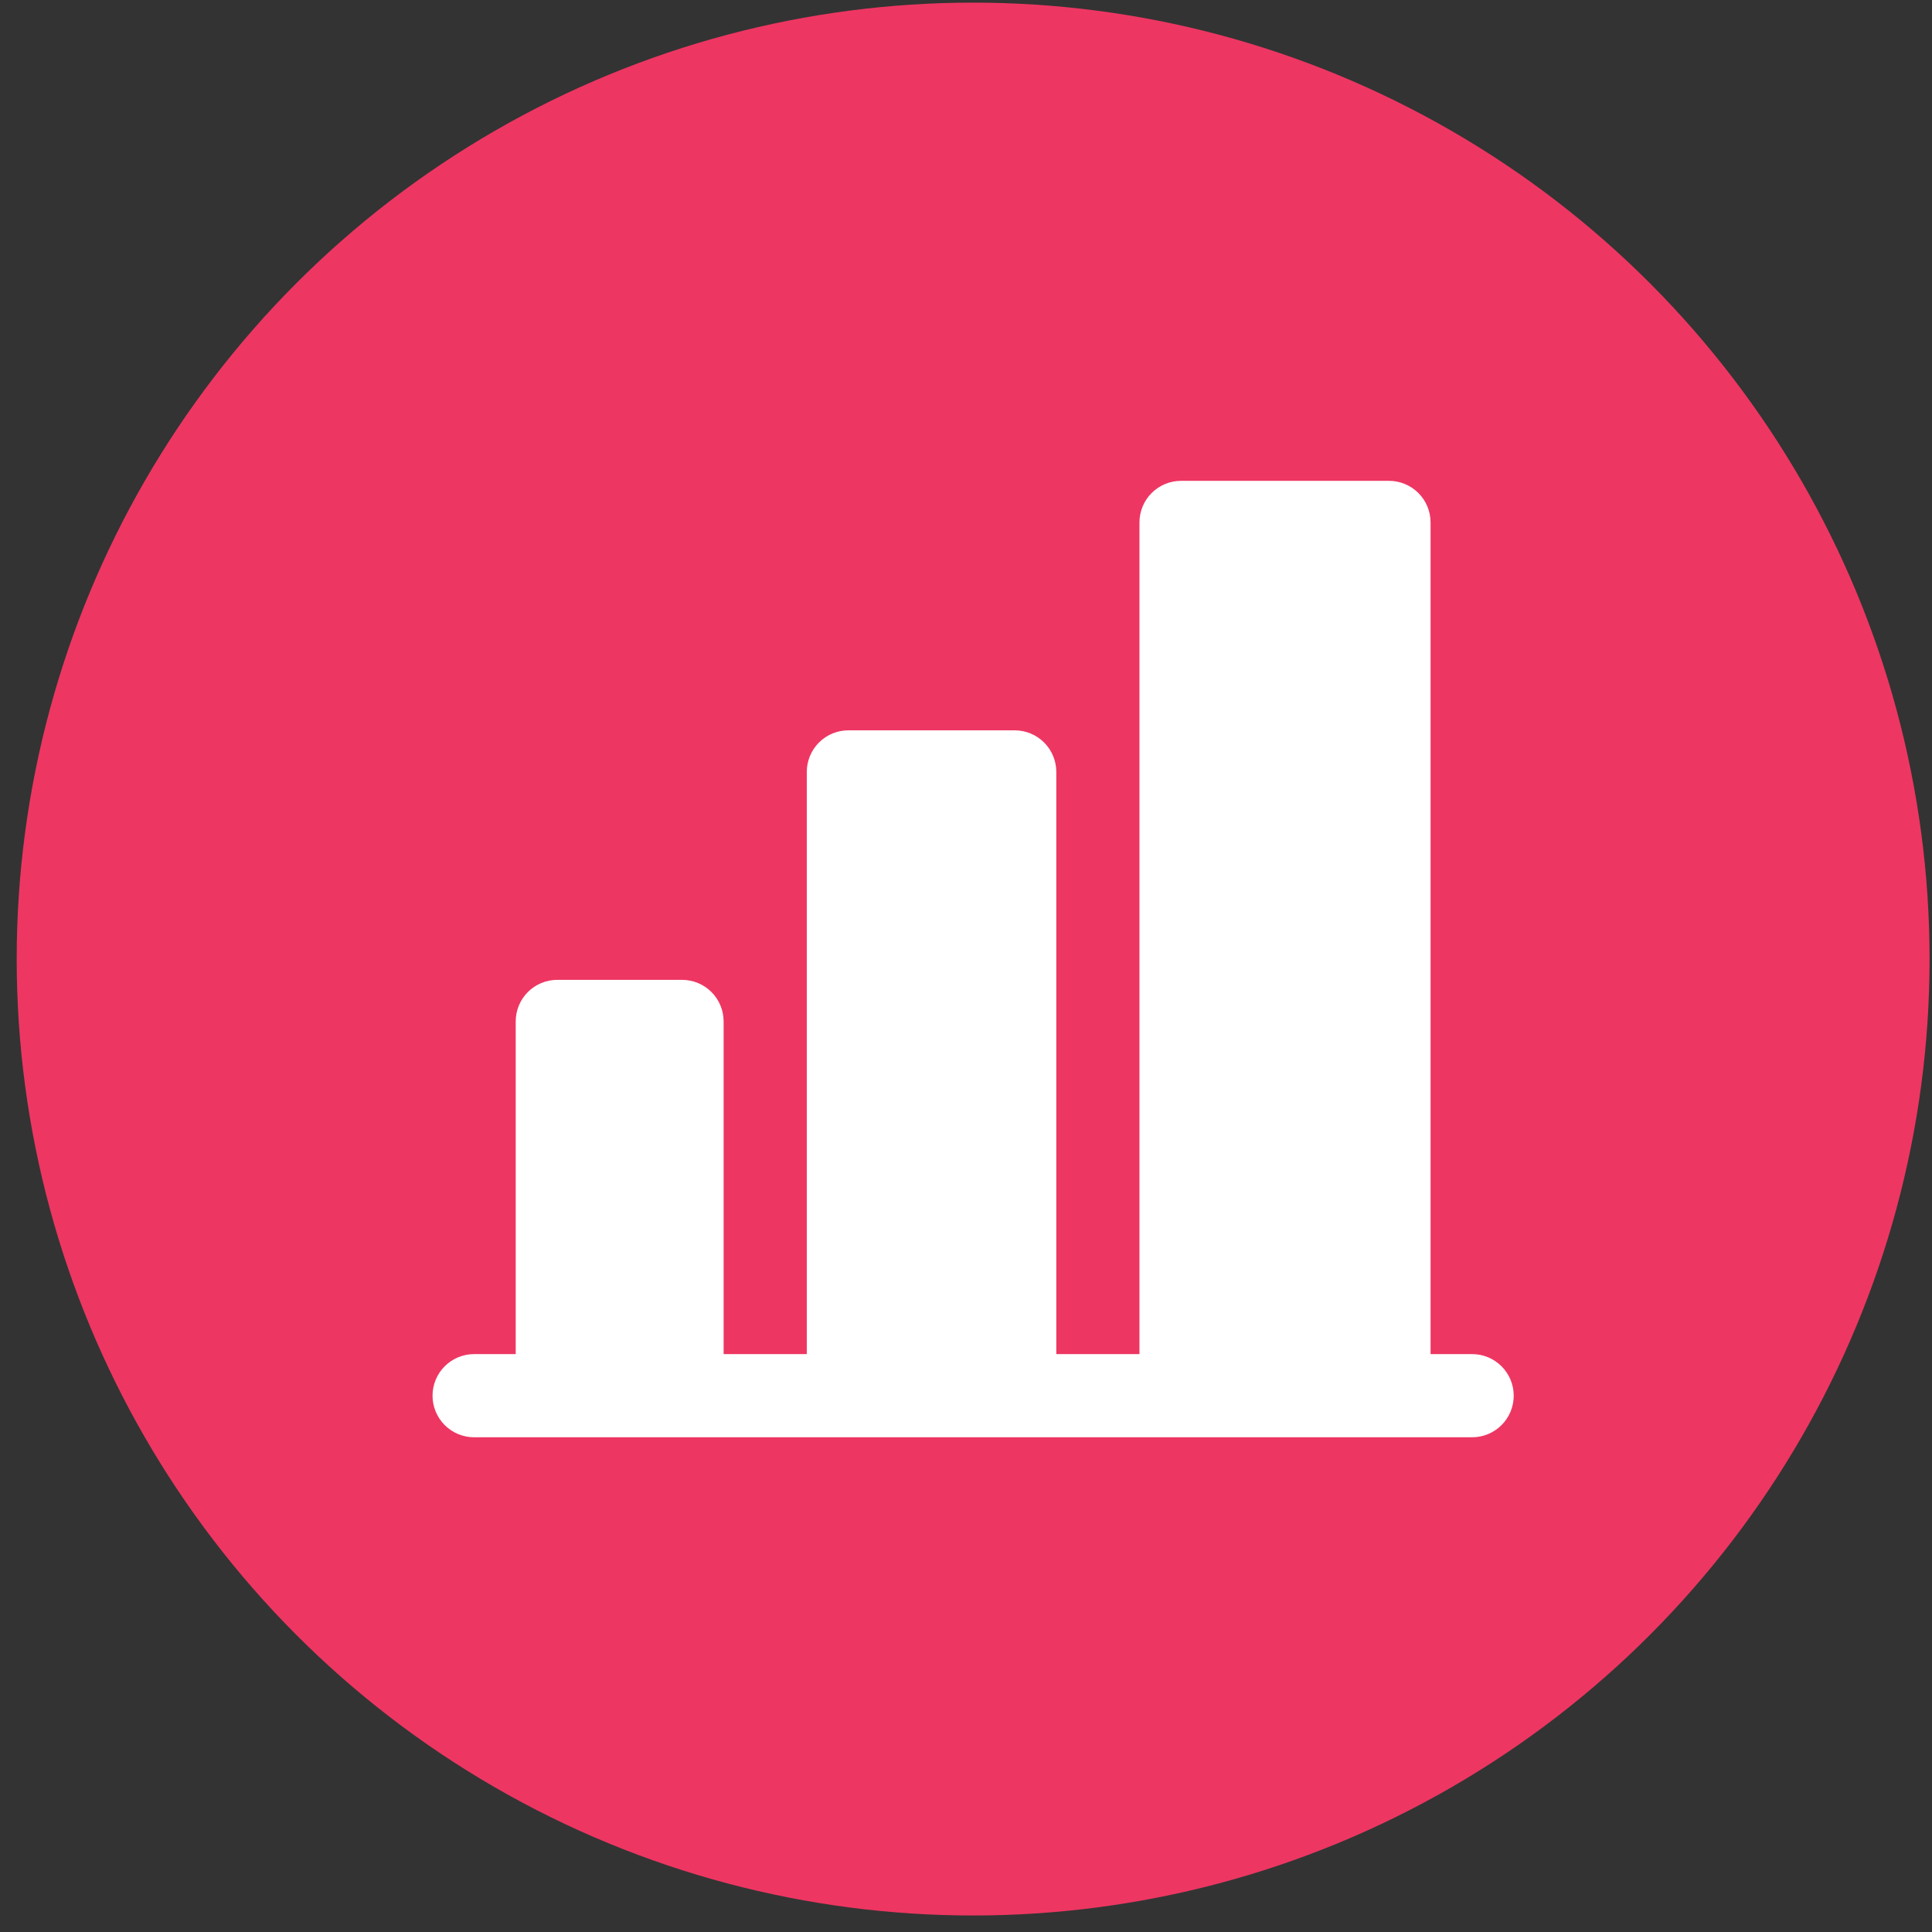
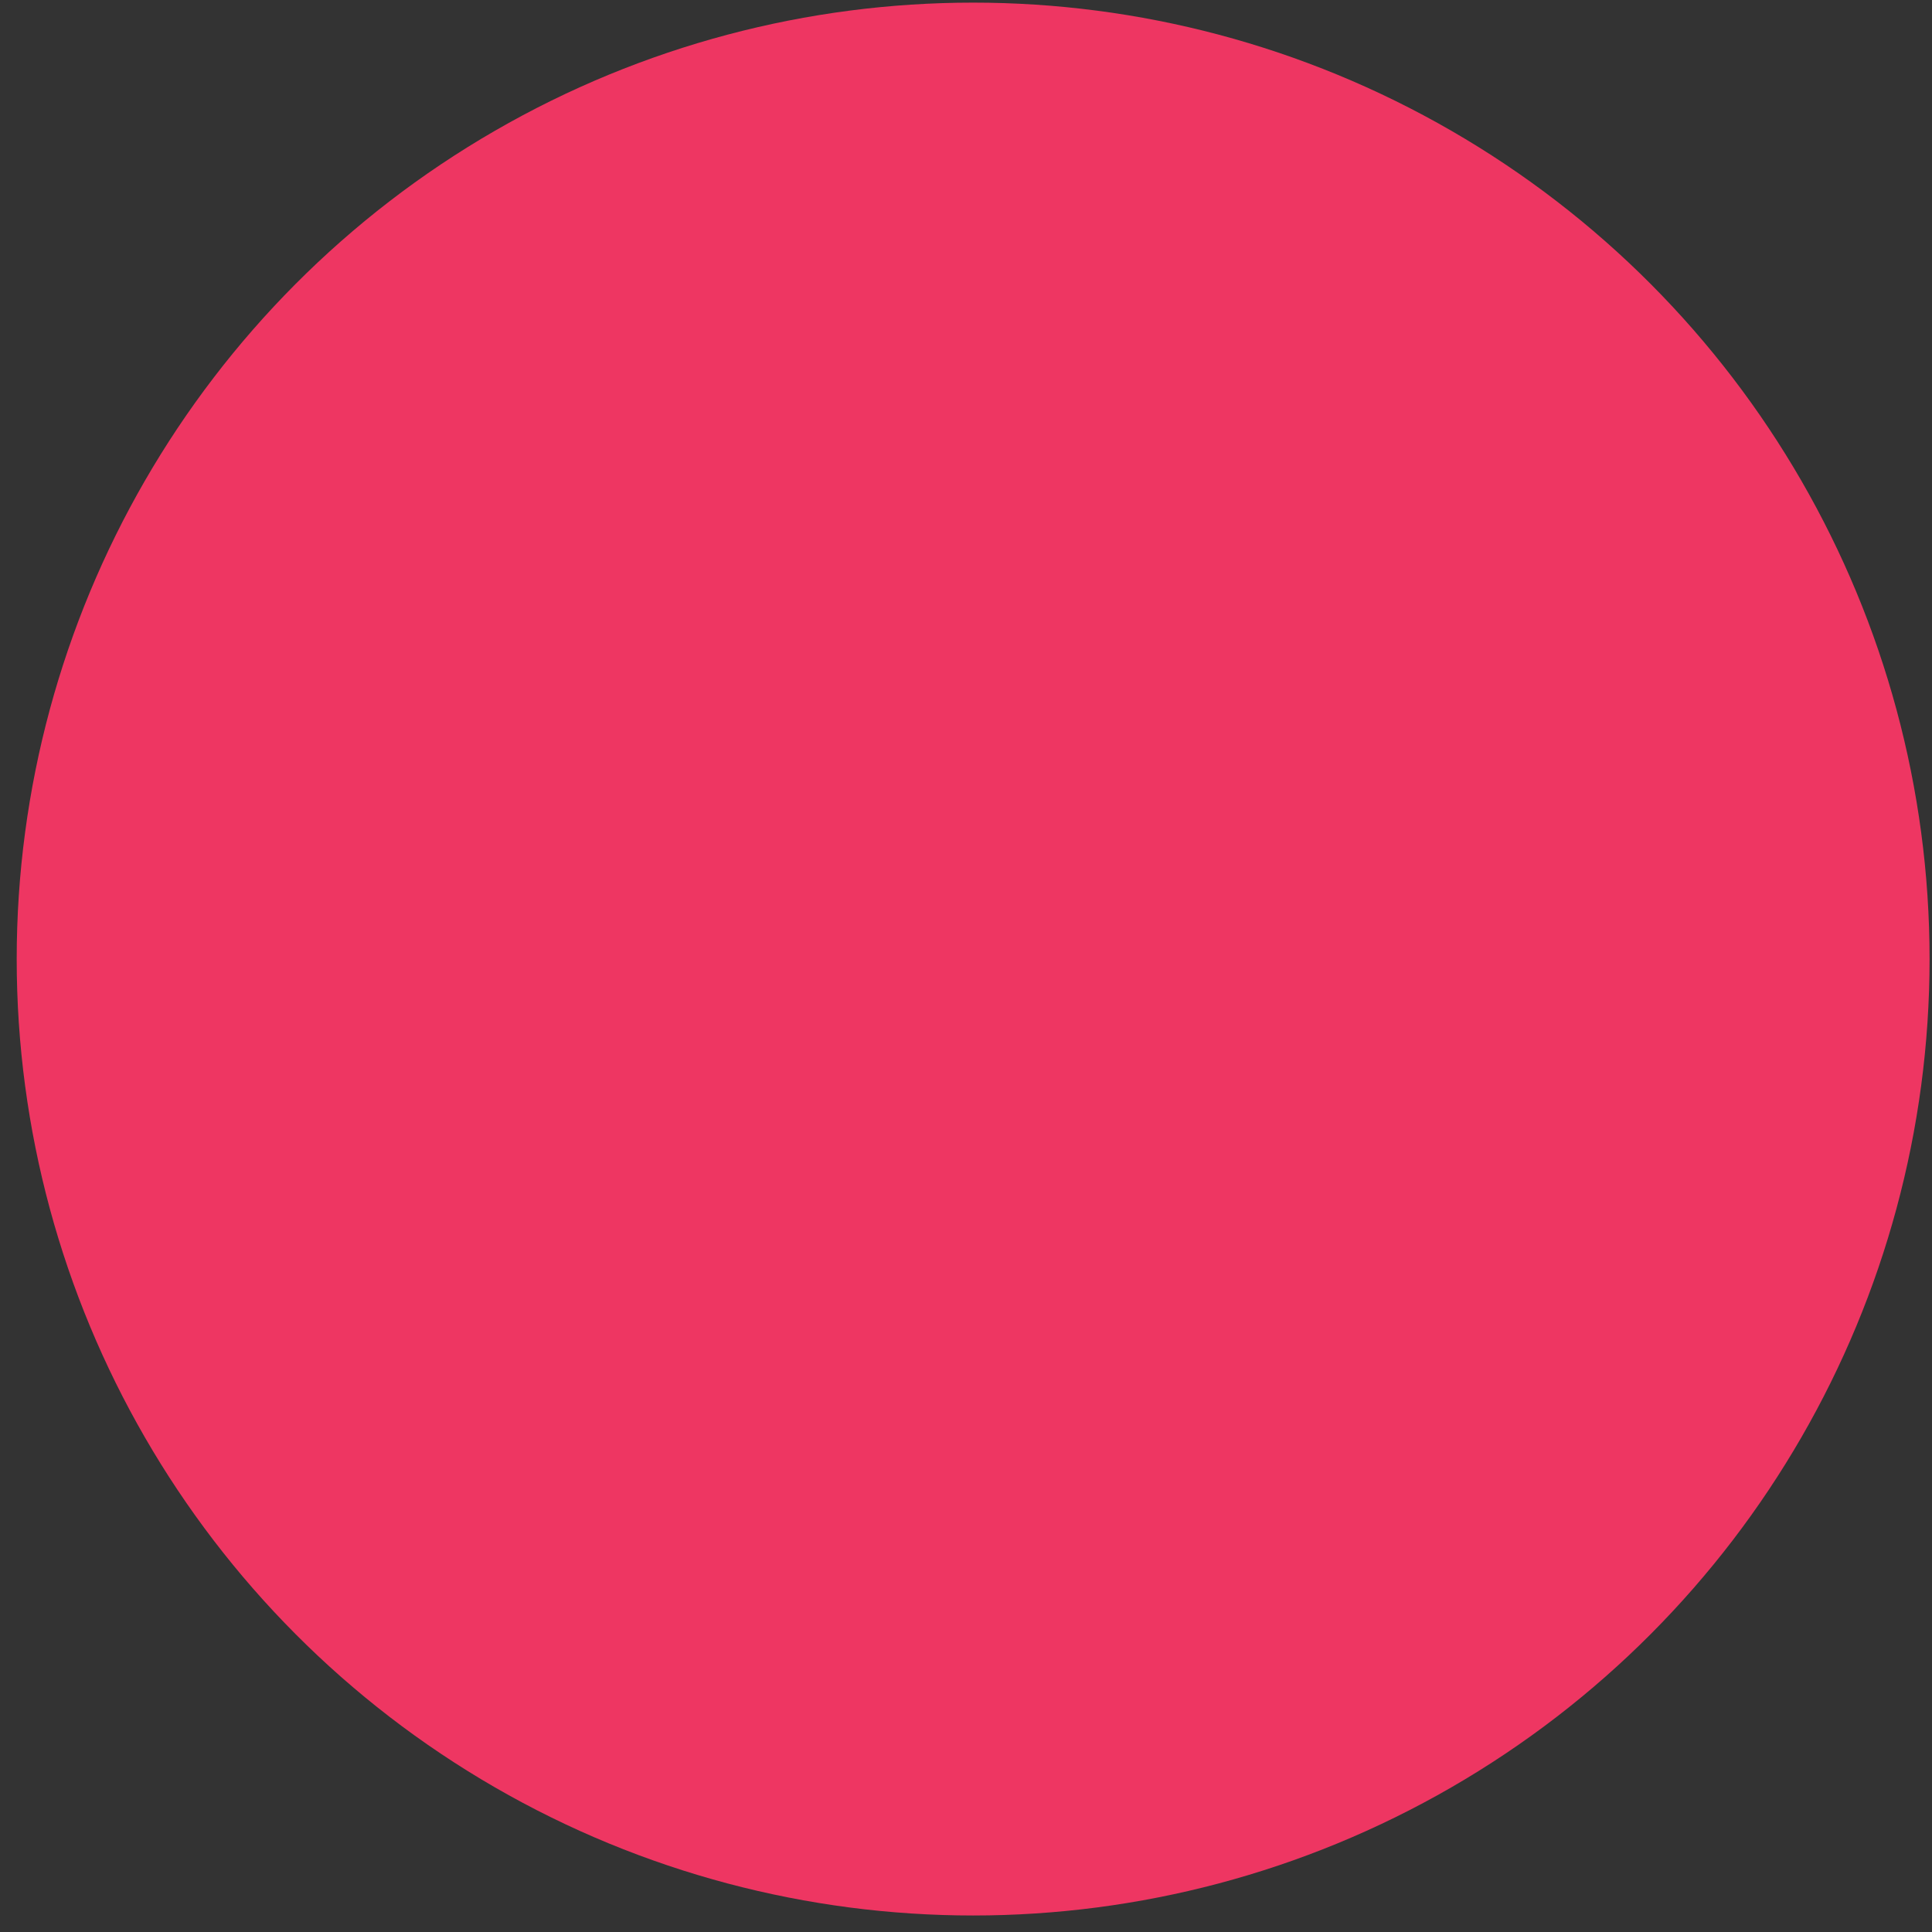
<svg xmlns="http://www.w3.org/2000/svg" width="101" height="101" viewBox="0 0 101 101" fill="none">
  <rect x="0" y="0" width="101" height="101" fill="#333333" stroke="none" />
  <circle cx="50.873" cy="50.137" r="50" fill="#EE3662" />
-   <path d="M79.134 72.963C79.134 73.539 78.904 74.092 78.497 74.5C78.089 74.908 77.536 75.137 76.96 75.137H24.786C24.209 75.137 23.656 74.908 23.248 74.5C22.841 74.092 22.612 73.539 22.612 72.963C22.612 72.386 22.841 71.833 23.248 71.426C23.656 71.018 24.209 70.789 24.786 70.789H26.96V53.398C26.96 52.821 27.189 52.268 27.596 51.86C28.004 51.453 28.557 51.224 29.134 51.224H35.655C36.232 51.224 36.785 51.453 37.193 51.86C37.6 52.268 37.829 52.821 37.829 53.398V70.789H42.177V40.354C42.177 39.778 42.406 39.225 42.814 38.817C43.221 38.409 43.774 38.18 44.351 38.18H53.047C53.623 38.18 54.176 38.409 54.584 38.817C54.992 39.225 55.221 39.778 55.221 40.354V70.789H59.568V27.311C59.568 26.734 59.797 26.181 60.205 25.773C60.613 25.366 61.166 25.137 61.742 25.137H72.612C73.188 25.137 73.741 25.366 74.149 25.773C74.557 26.181 74.786 26.734 74.786 27.311V70.789H76.96C77.536 70.789 78.089 71.018 78.497 71.426C78.904 71.833 79.134 72.386 79.134 72.963Z" fill="white" />
</svg>